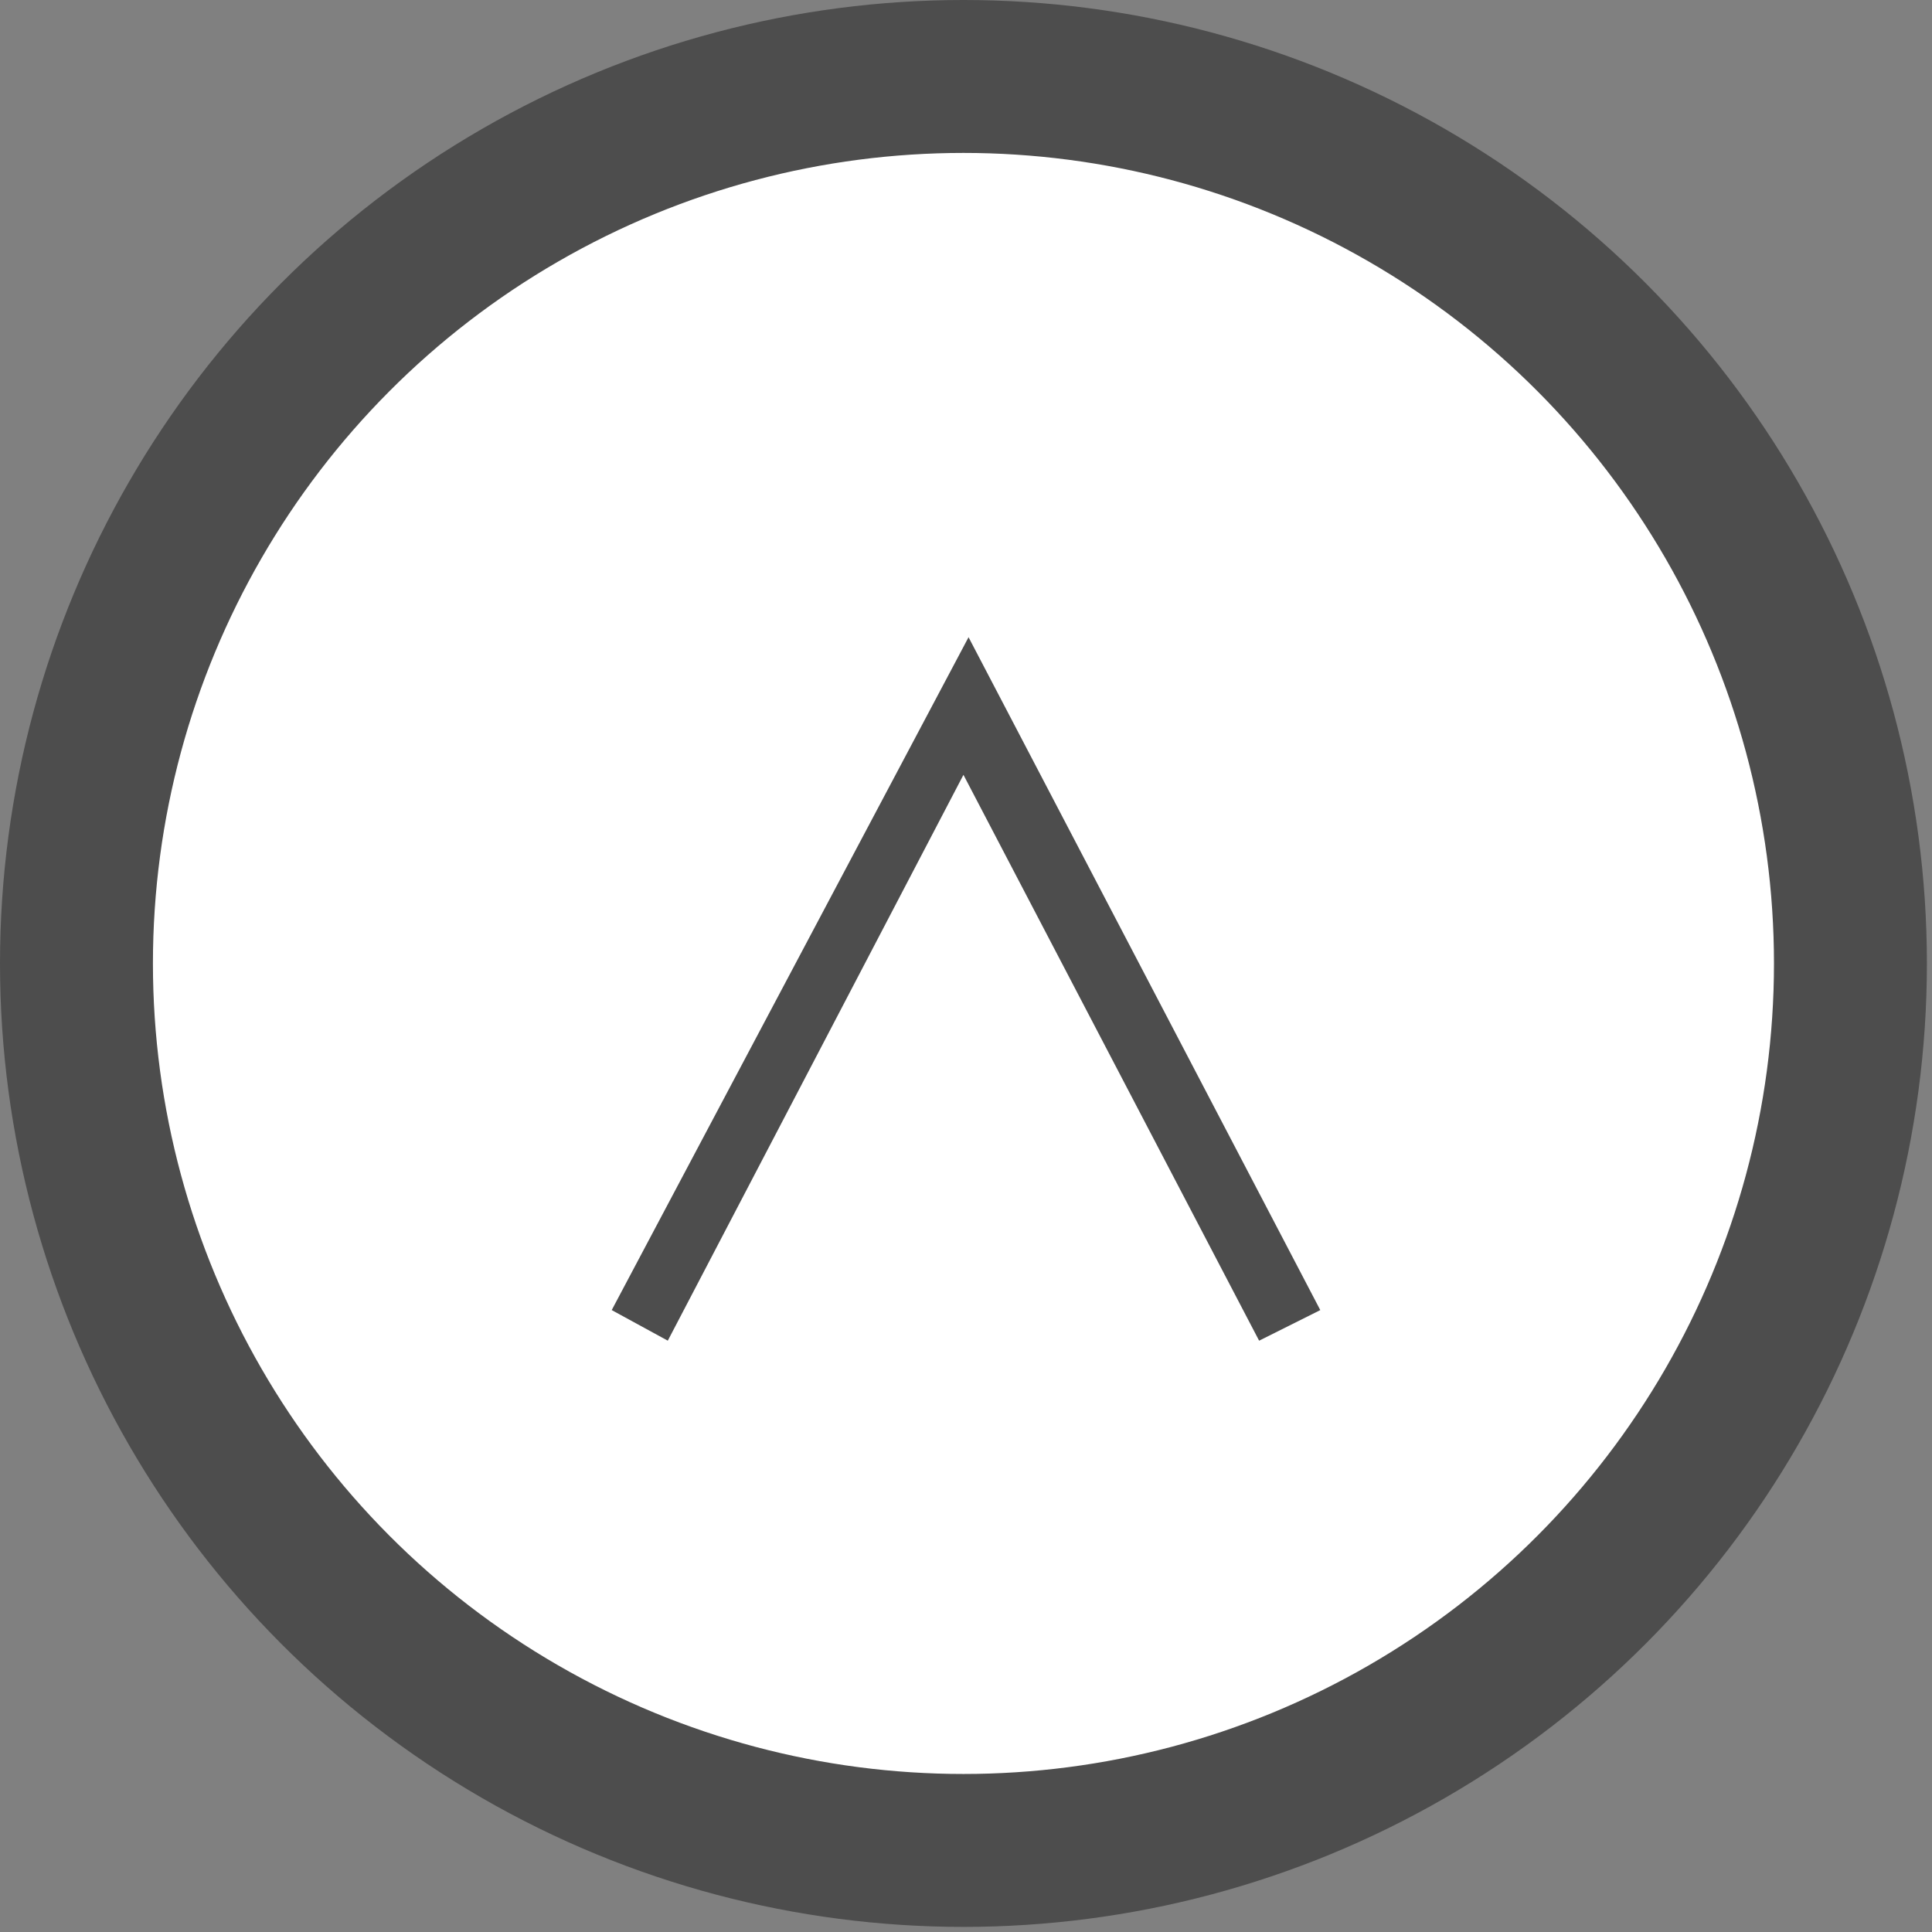
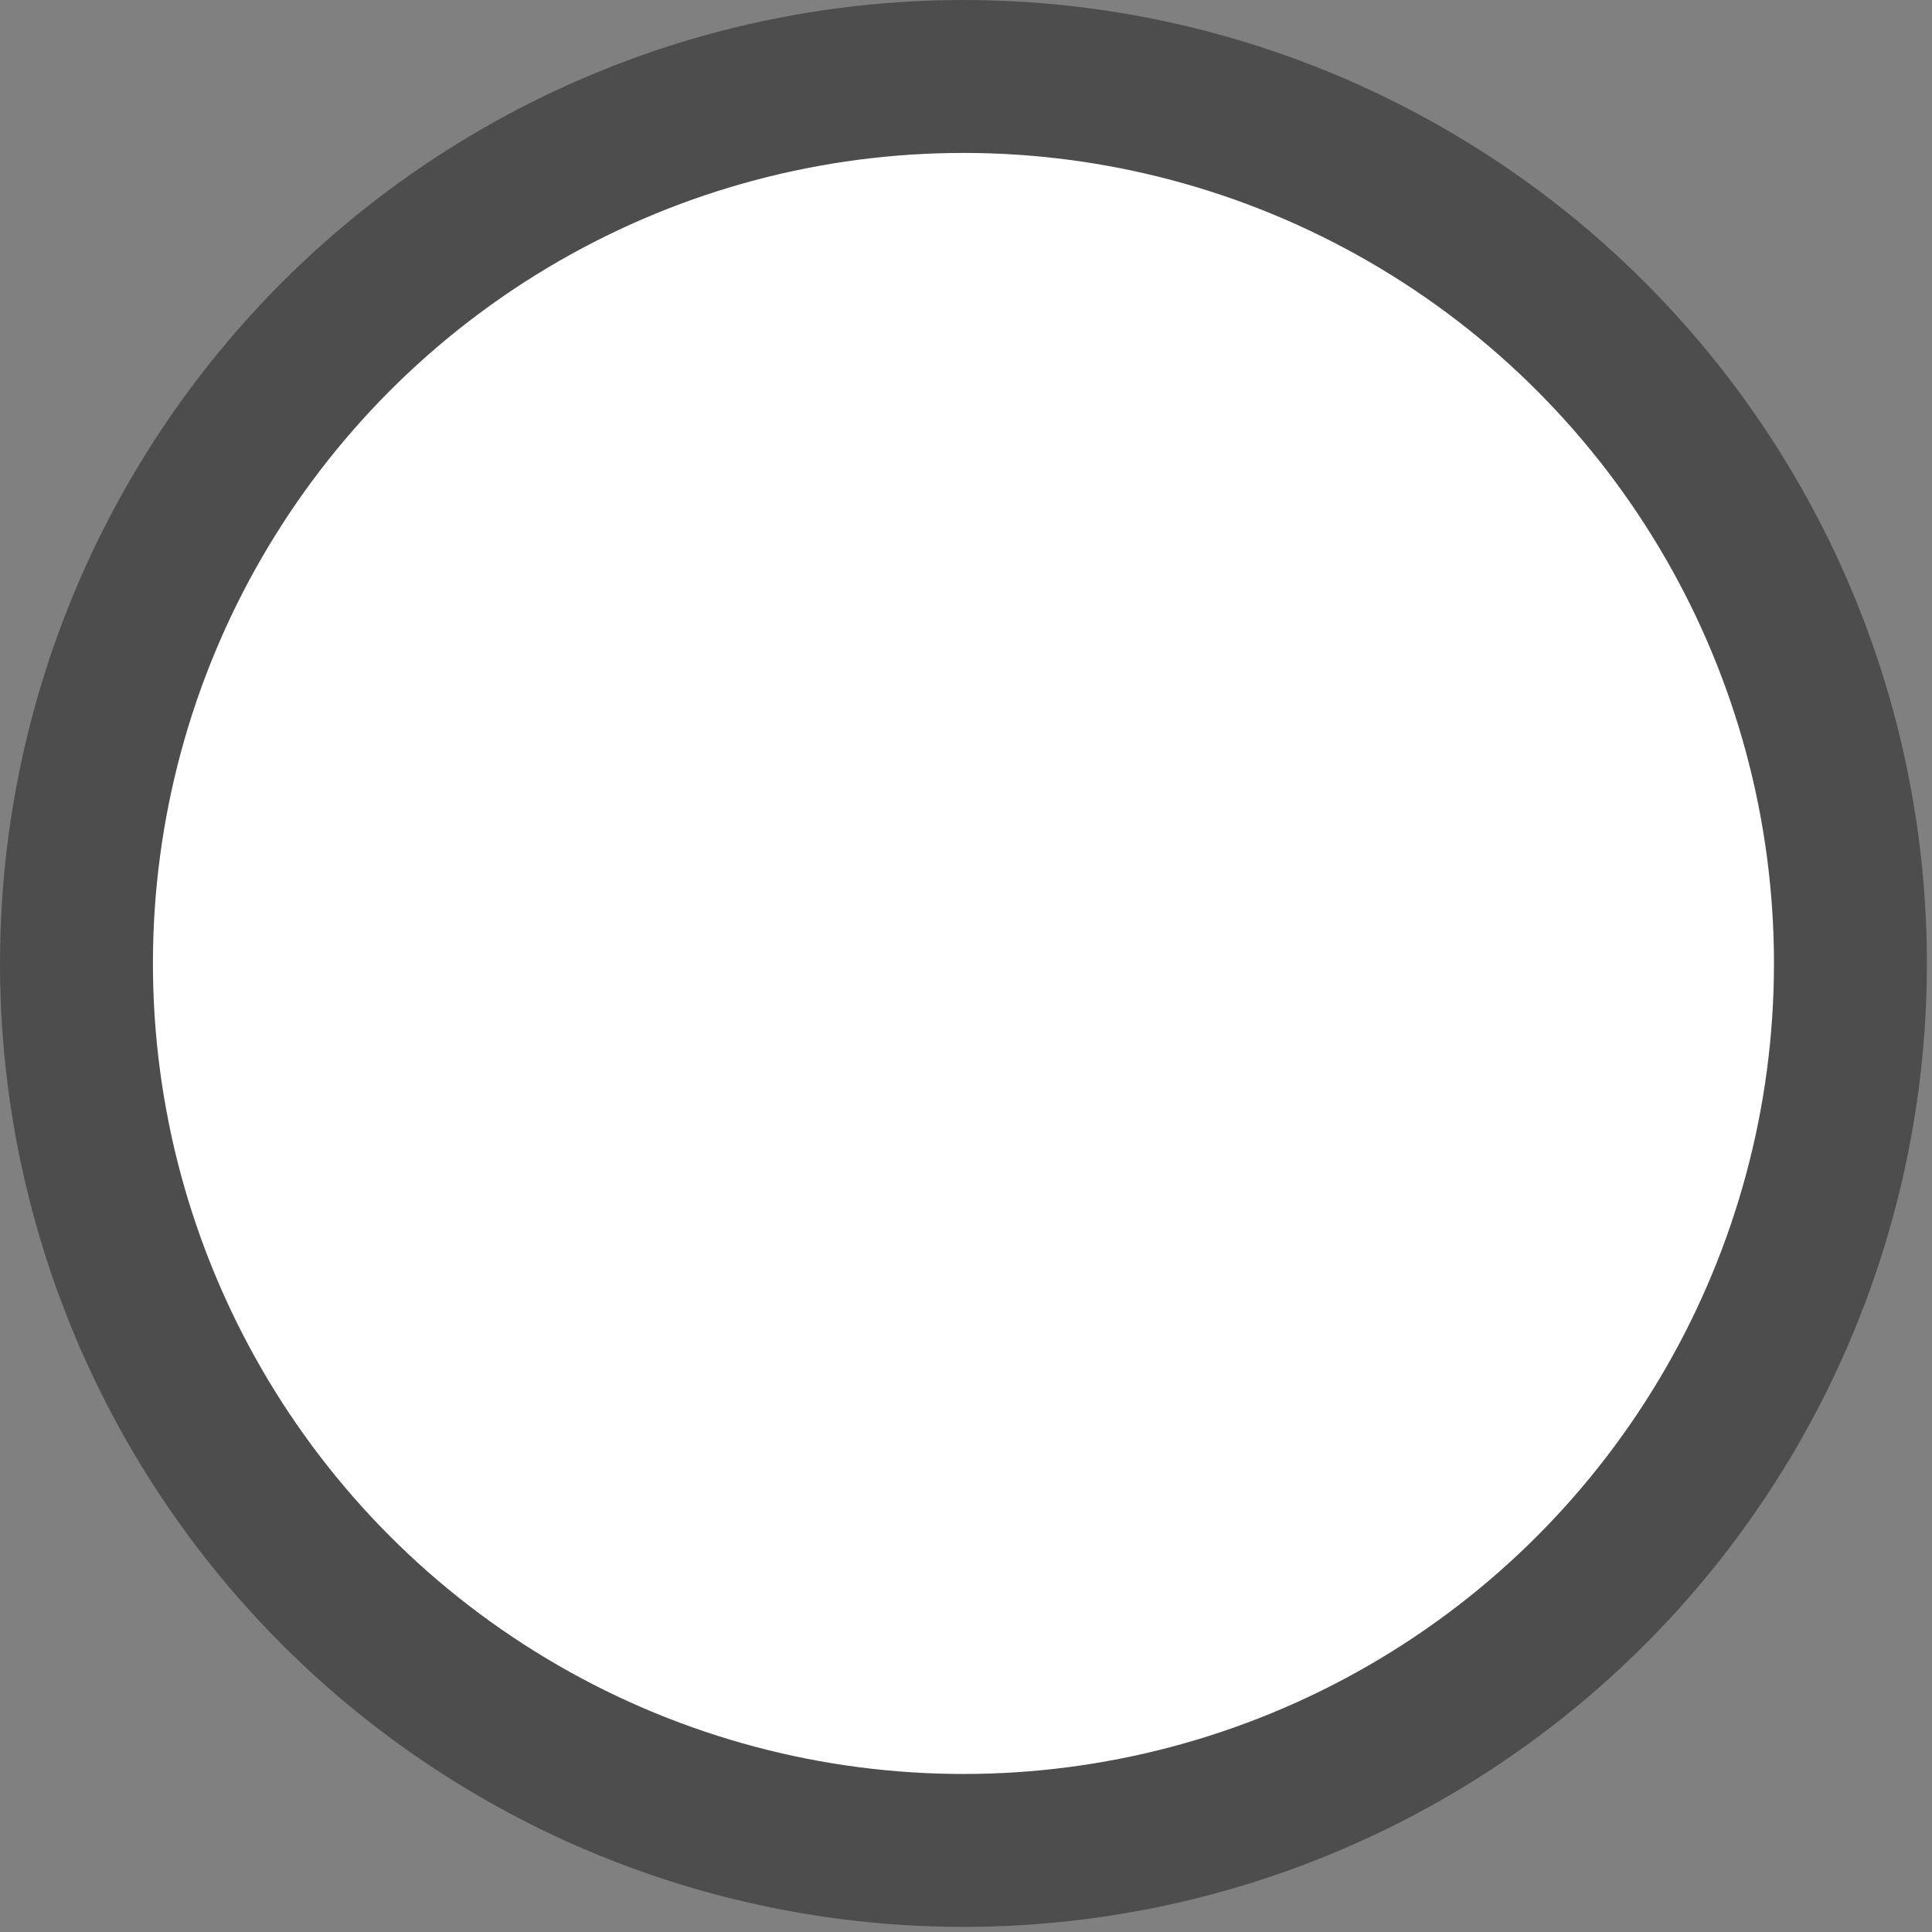
<svg xmlns="http://www.w3.org/2000/svg" version="1.2" baseProfile="tiny" id="Layer_1" x="0px" y="0px" viewBox="0 0 37.9 37.9" xml:space="preserve">
  <rect x="0" y="0" width="37.9" height="37.9" fill="#808080" stroke="none" />
  <circle fill="#FFFFFF" stroke="#4D4D4D" stroke-width="3" stroke-miterlimit="10" cx="18.9" cy="18.9" r="17.4" />
  <g>
-     <path fill="#4D4D4D" d="M25.9,25.7l-1.2,0.6l-5.8-11.1l-5.8,11.1L12,25.7l7-13.2L25.9,25.7z" />
-   </g>
+     </g>
</svg>